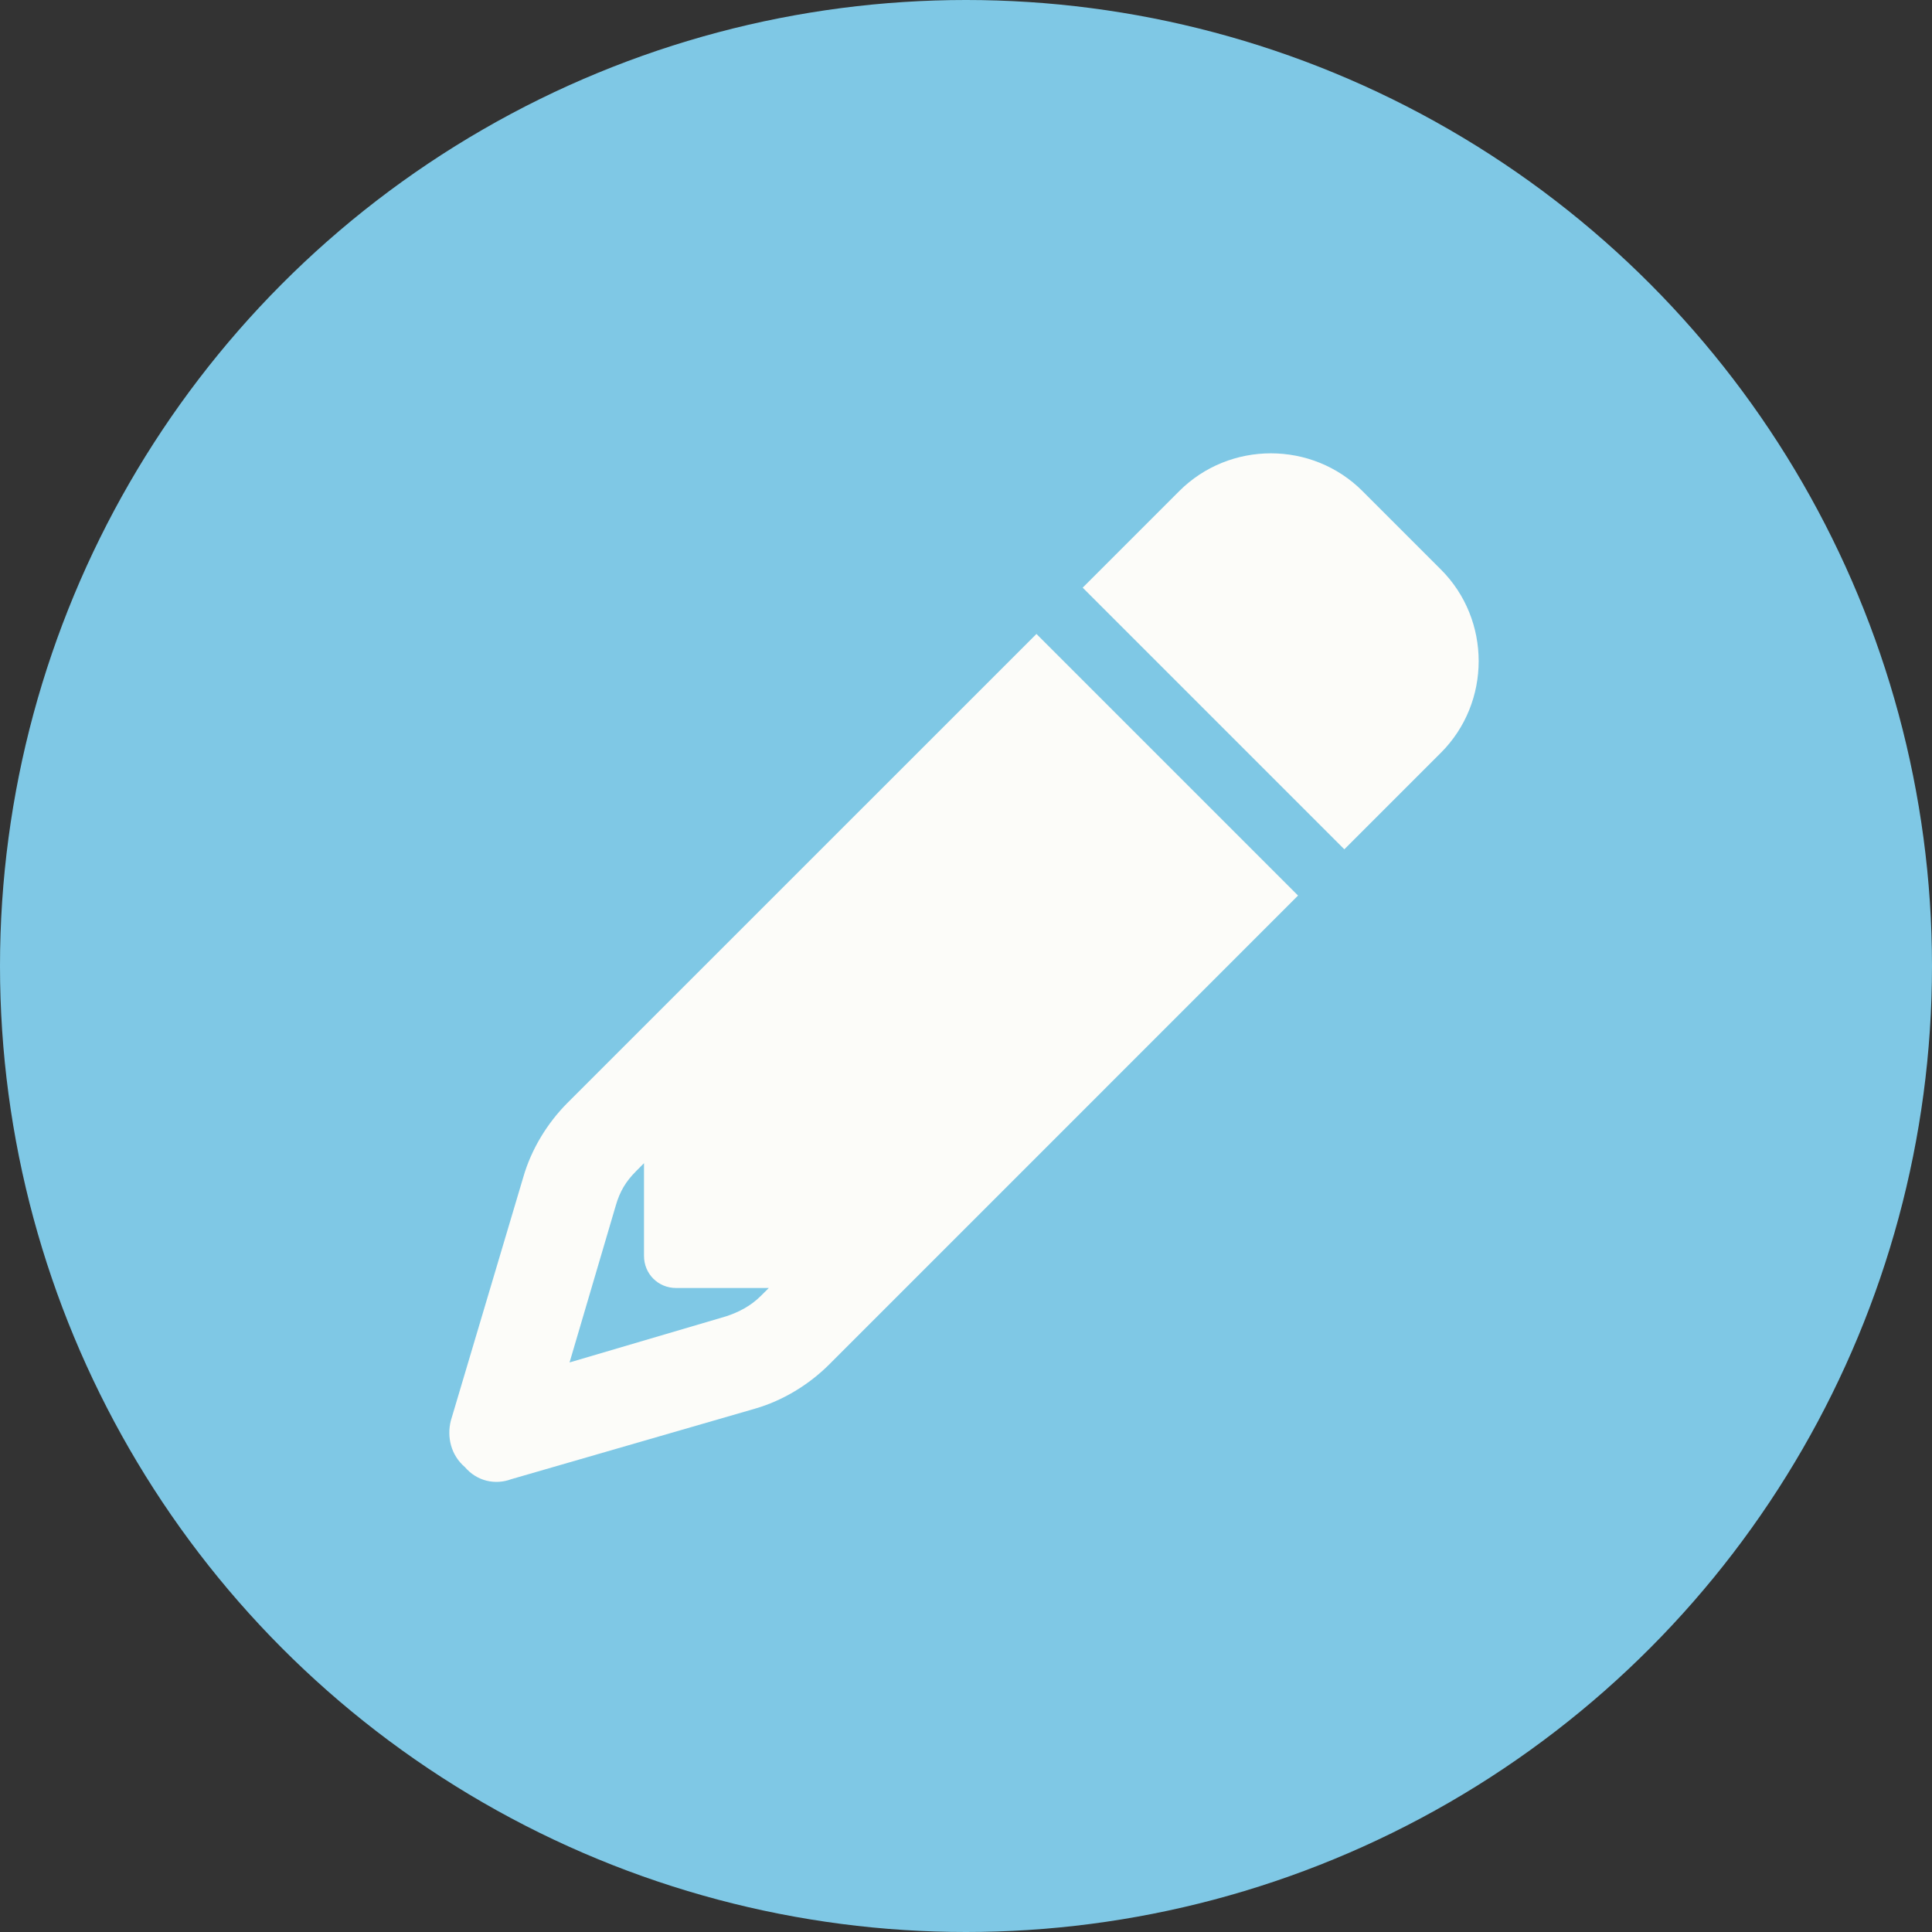
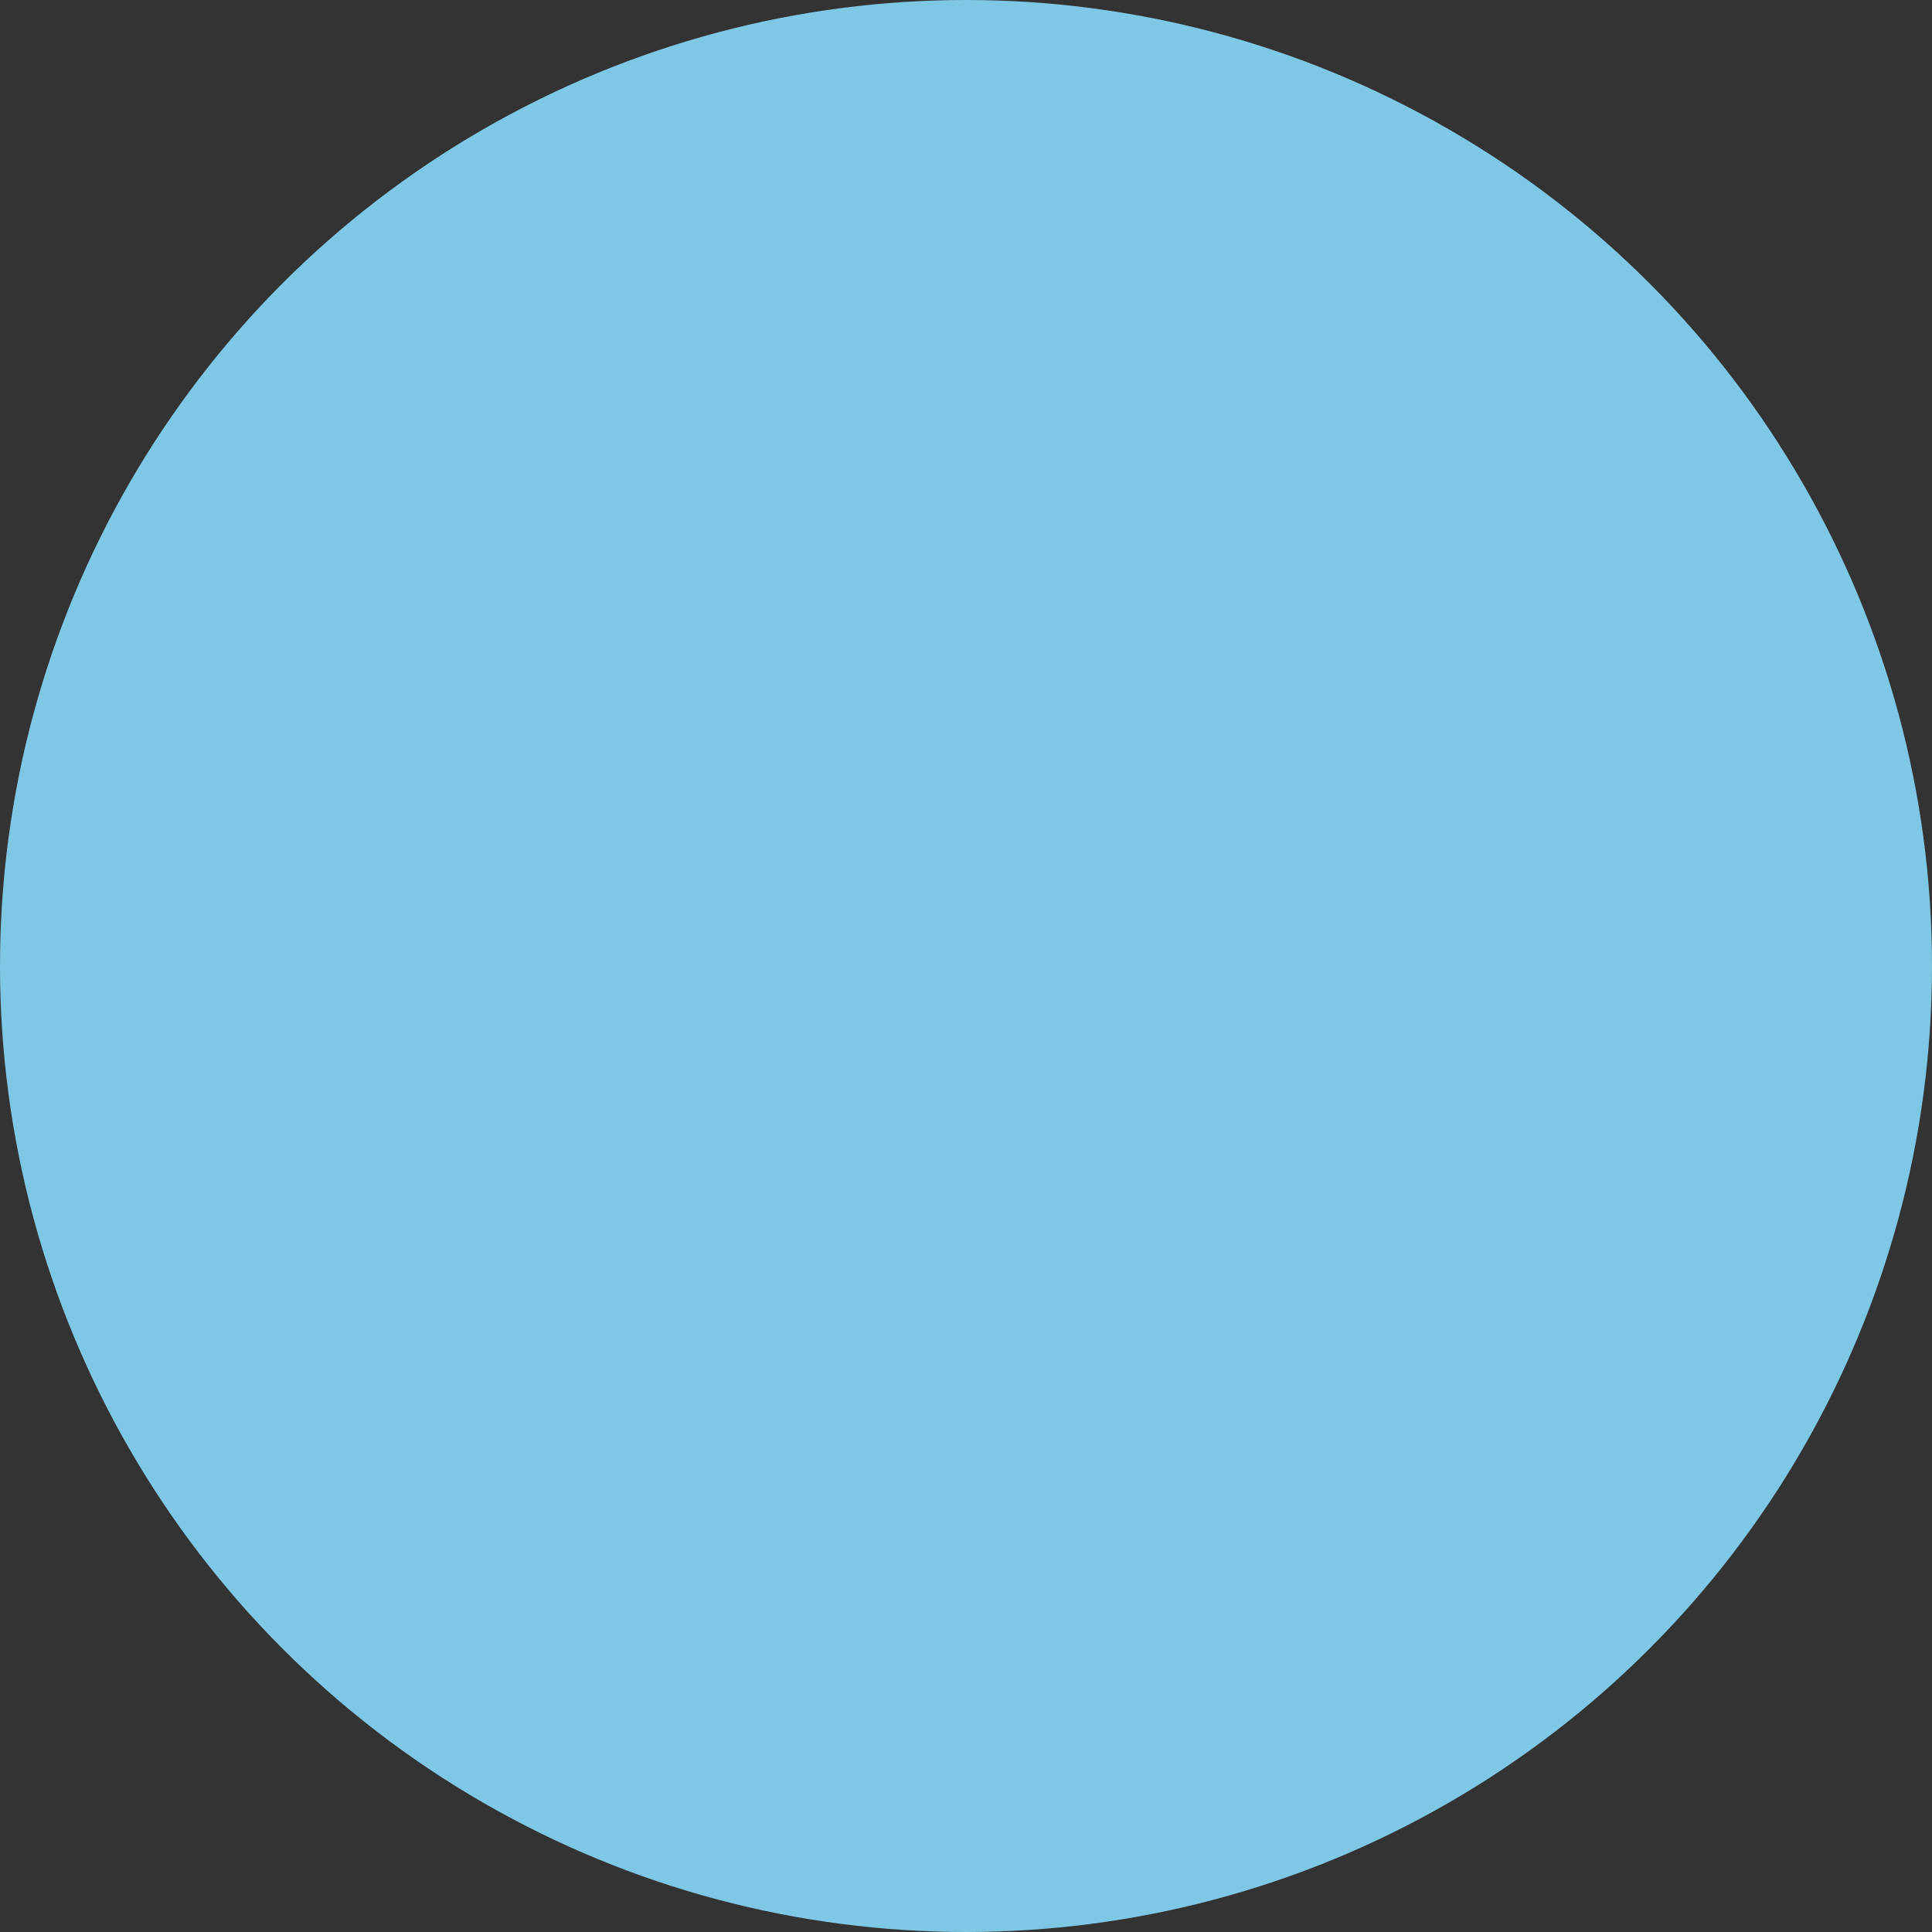
<svg xmlns="http://www.w3.org/2000/svg" width="30" height="30" viewBox="0 0 30 30" fill="none">
  <rect x="0" y="0" width="30" height="30" fill="#333333" stroke="none" />
  <g id="blog-nav-icon">
    <circle id="Oval-blue-outline" cx="15" cy="15" r="15" fill="#7FC8E5" />
    <g id="v6-icon">
-       <path id="icon" d="M20.156 13.906L12.875 21.188L11.812 20.125L11.938 20H10.5C10.219 20 10 19.781 10 19.5V18.062L9.875 18.188C9.719 18.344 9.625 18.5 9.562 18.719L8.844 21.156L11.281 20.438C11.469 20.375 11.656 20.281 11.812 20.125L12.875 21.188C12.562 21.5 12.156 21.75 11.719 21.875L7.938 22.969C7.688 23.062 7.406 23 7.219 22.781C7 22.594 6.938 22.312 7 22.062L8.125 18.281C8.25 17.844 8.5 17.438 8.812 17.125L16.094 9.844L20.156 13.906ZM22.375 8.844C23.156 9.625 23.156 10.906 22.375 11.688L20.875 13.188L16.812 9.125L18.312 7.625C19.094 6.844 20.375 6.844 21.156 7.625L22.375 8.844Z" fill="#FCFCF9" />
-     </g>
+       </g>
  </g>
</svg>